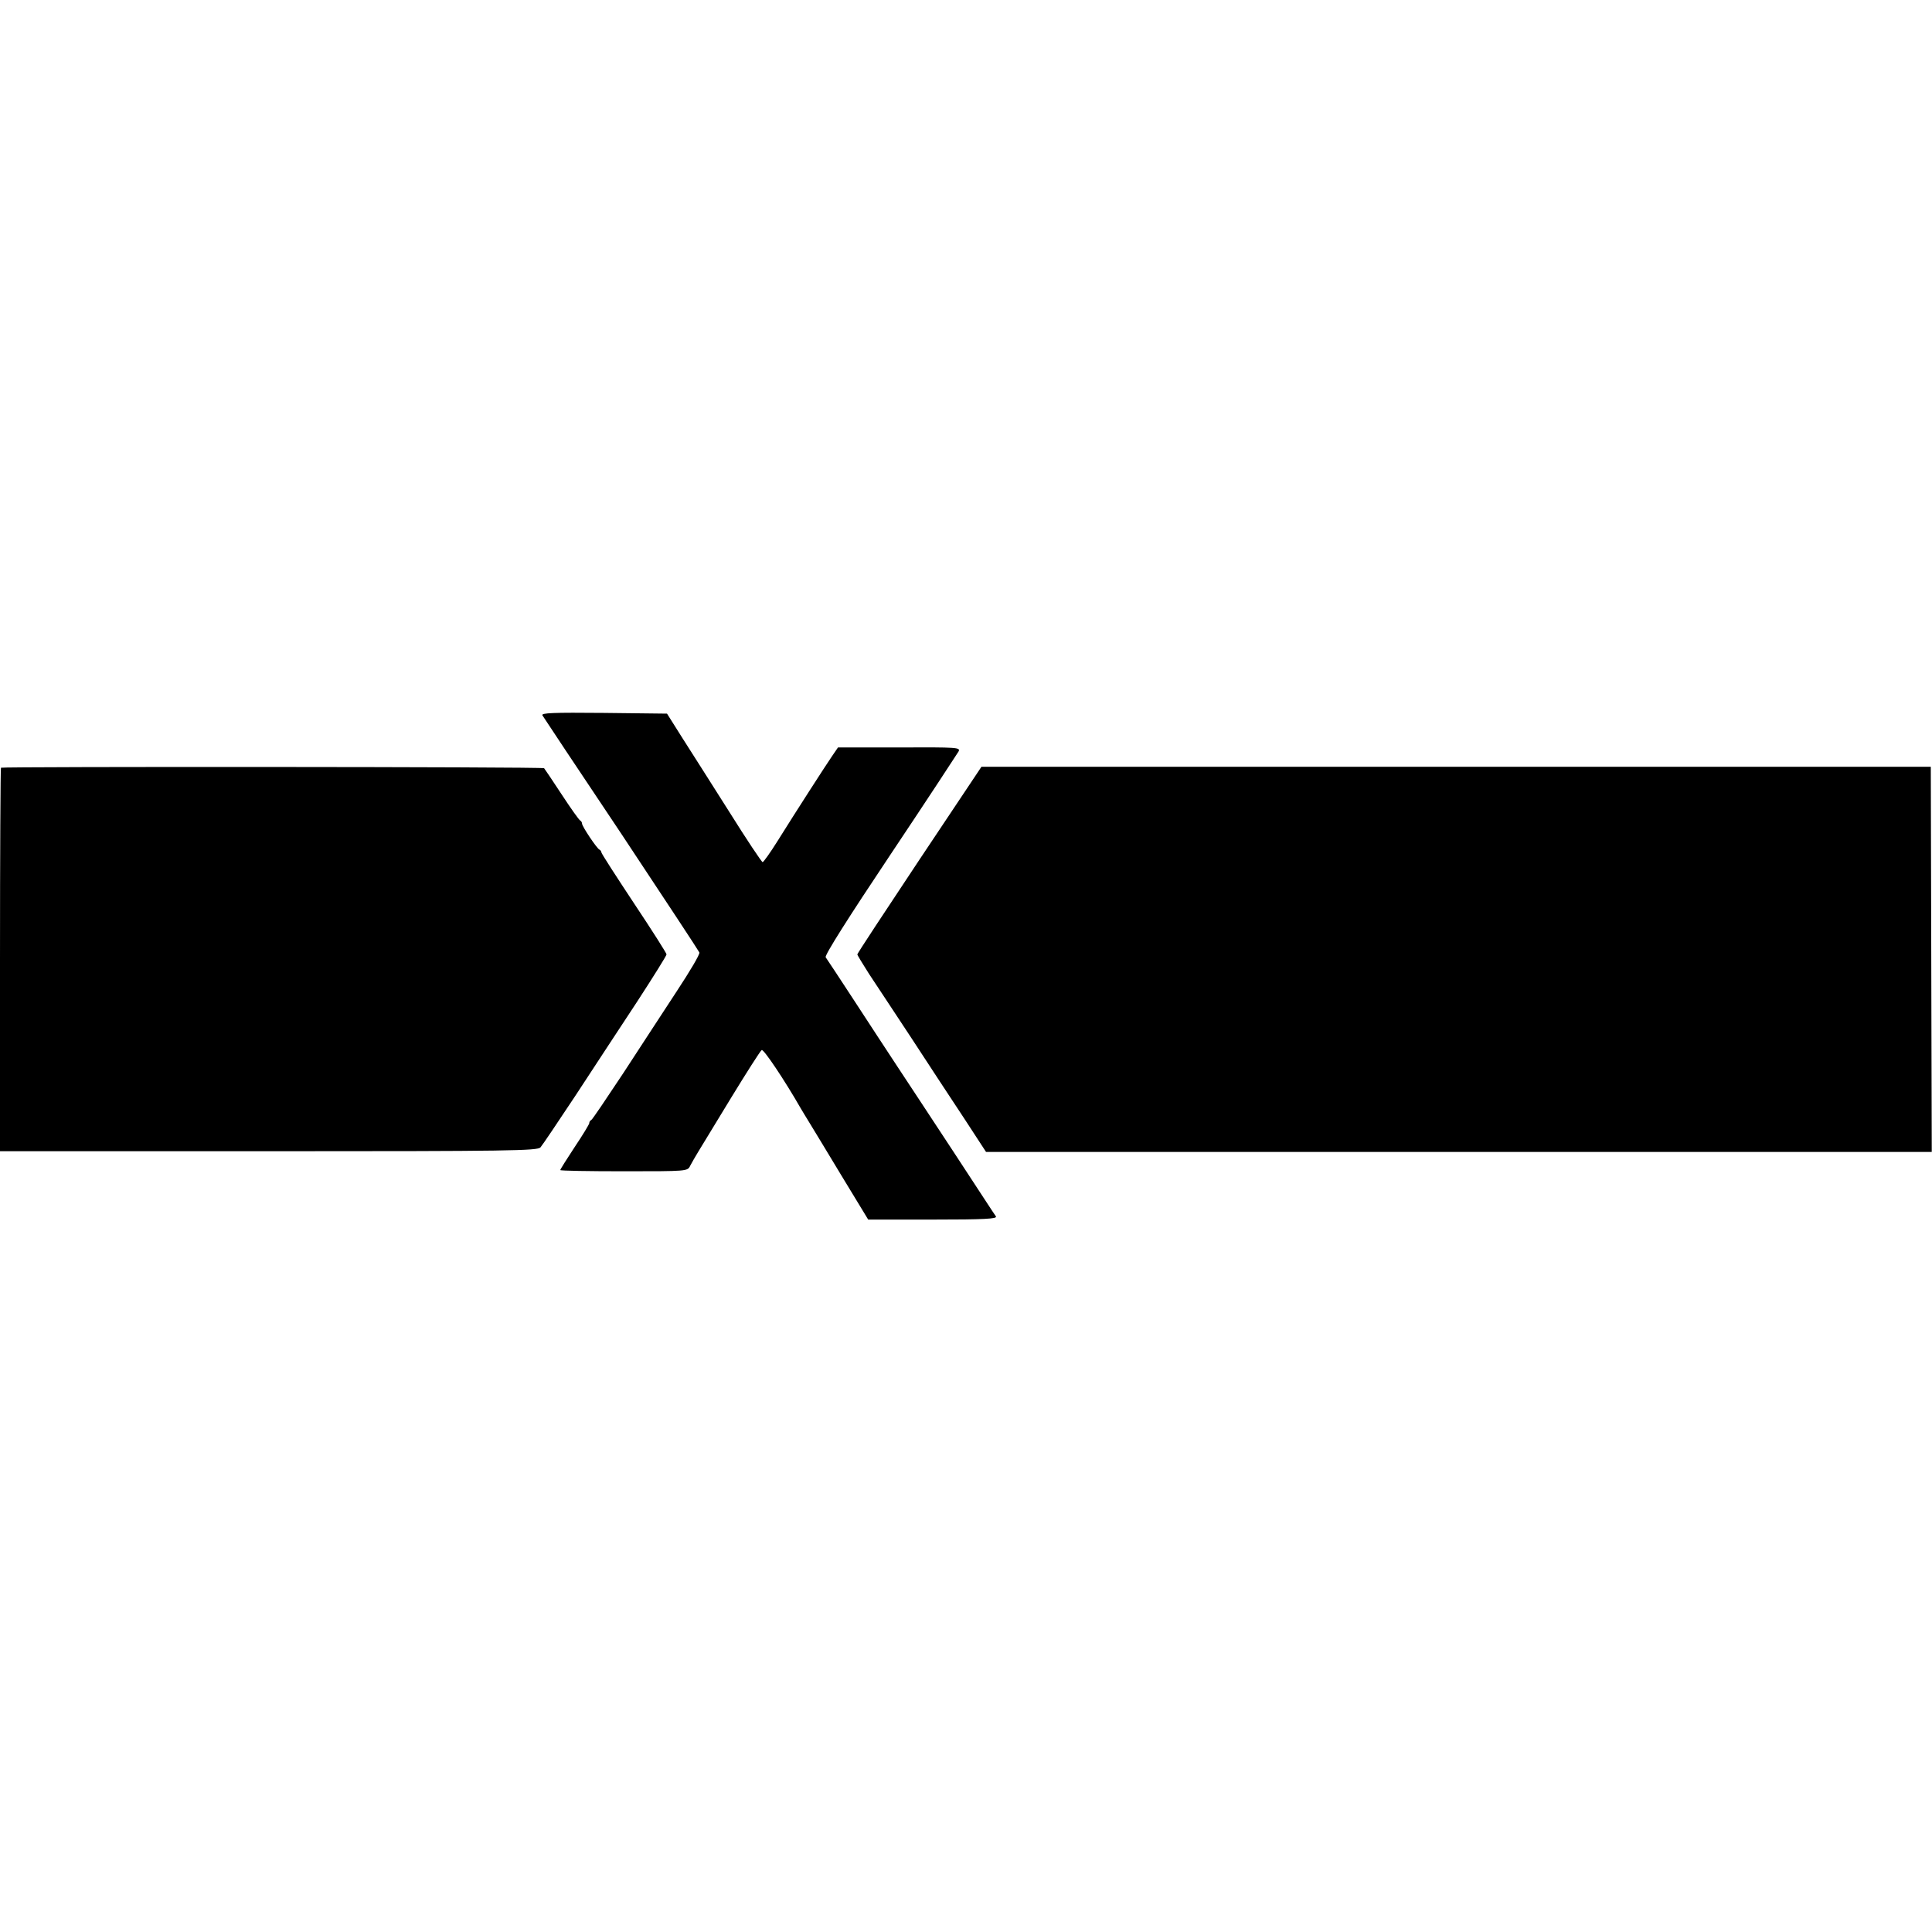
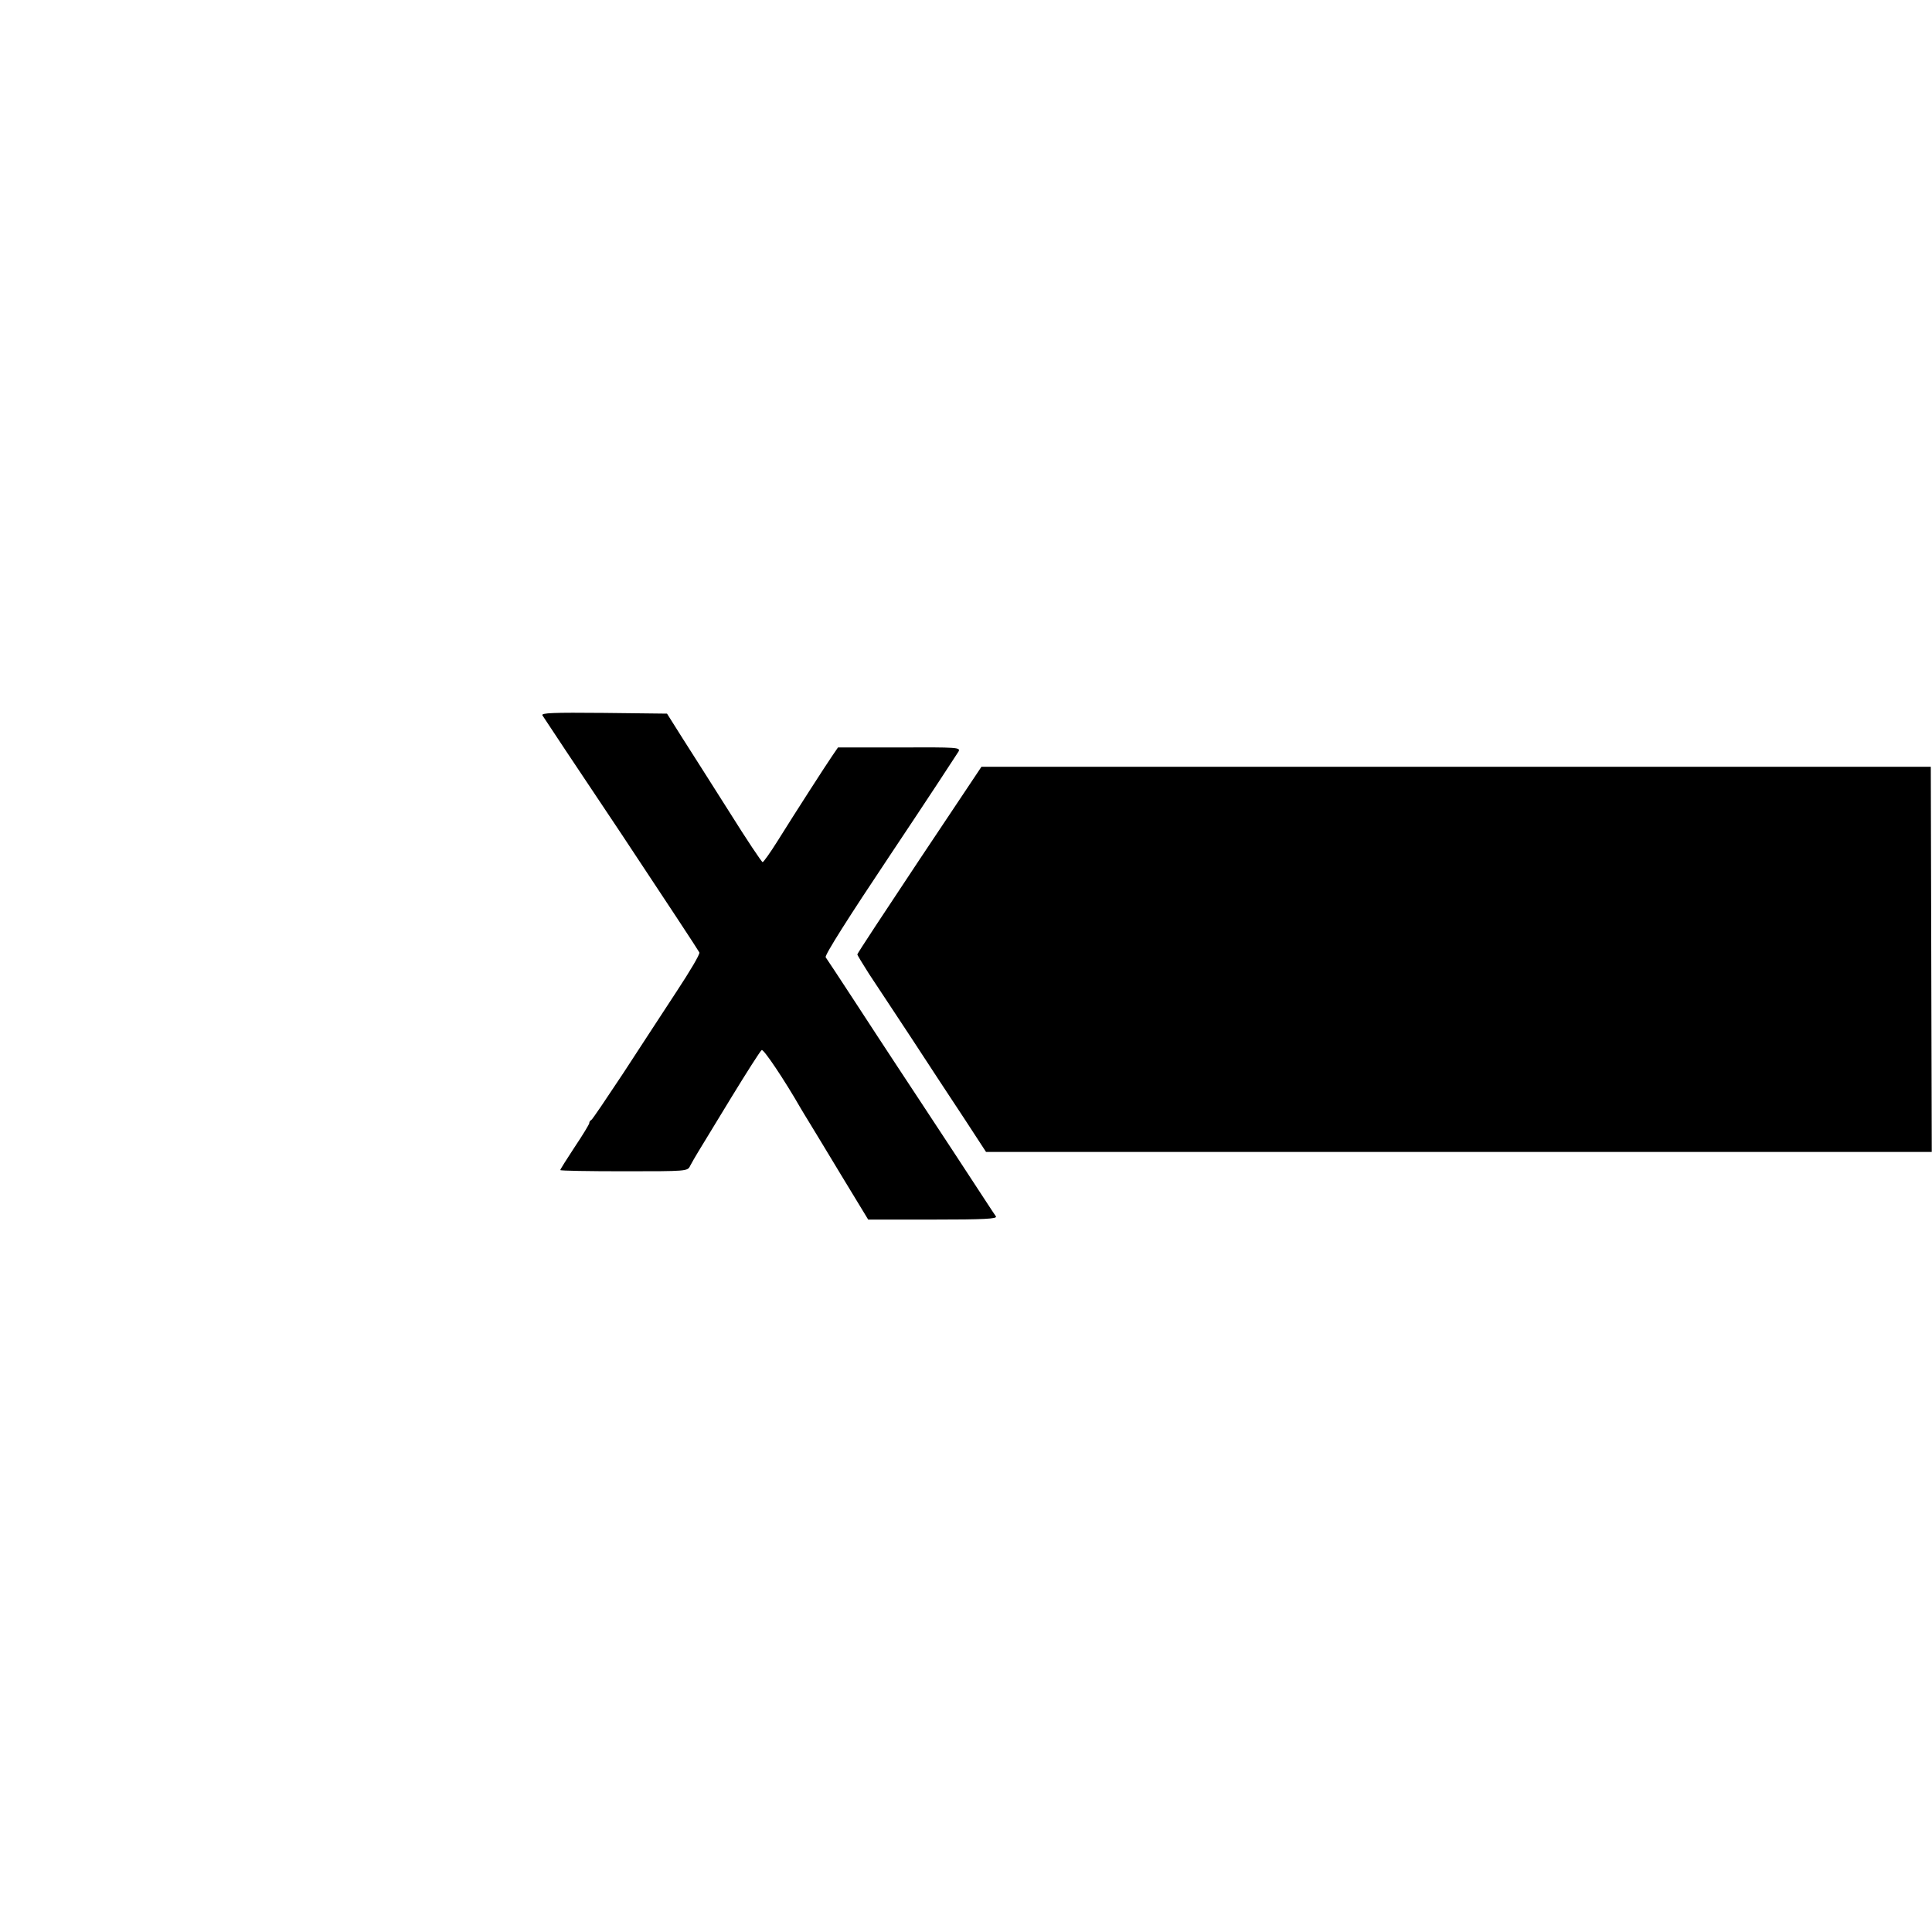
<svg xmlns="http://www.w3.org/2000/svg" version="1.0" width="800pt" height="800pt" viewBox="0 0 800 800" preserveAspectRatio="xMidYMid meet">
  <g transform="translate(0,800) scale(0.1,-0.1)" fill="#000000" stroke="none">
    <path d="M2246 5038 c4 -7 151 -228 327 -491 175 -264 320 -484 323 -491 3 -7 -40 -79 -94 -161 -54 -83 -154 -235 -222 -340 -69 -104 -128 -192 -132 -193 -5 -2 -8 -8 -8 -13 0 -4 -27 -49 -60 -98 -33 -50 -60 -93 -60 -96 0 -3 119 -5 263 -5 264 0 264 0 275 23 6 12 22 39 34 59 13 21 74 122 137 225 63 103 119 191 125 195 8 5 95 -125 162 -242 8 -14 25 -41 37 -61 12 -20 72 -118 132 -218 l110 -181 268 0 c212 0 267 3 261 13 -5 6 -82 125 -172 262 -91 138 -197 300 -237 360 -40 61 -121 184 -180 275 -59 91 -112 170 -116 176 -6 7 95 166 266 422 151 226 278 420 284 430 9 17 -2 18 -245 17 l-254 0 -24 -35 c-28 -41 -148 -227 -226 -352 -30 -48 -58 -87 -62 -88 -4 0 -66 93 -138 208 -72 114 -160 252 -195 307 l-63 100 -262 3 c-209 2 -260 0 -254 -10z" />
-     <path d="M4 4821 c-2 -2 -4 -361 -4 -796 l0 -792 1112 0 c1004 0 1113 2 1126 16 8 9 73 106 146 216 72 110 186 284 254 387 67 103 122 191 122 196 0 5 -61 101 -135 212 -74 112 -135 206 -135 211 0 4 -4 9 -8 11 -10 4 -72 96 -72 108 0 4 -3 10 -7 12 -5 2 -39 50 -77 108 -38 58 -71 107 -73 109 -4 6 -2243 7 -2249 2z" />
    <path d="M3807 4440 c-141 -212 -257 -388 -257 -392 0 -3 22 -39 48 -80 27 -40 106 -161 177 -268 70 -107 168 -257 218 -332 l90 -138 1958 0 1958 0 -2 797 -2 798 -1965 0 -1966 0 -257 -385z" />
  </g>
</svg>